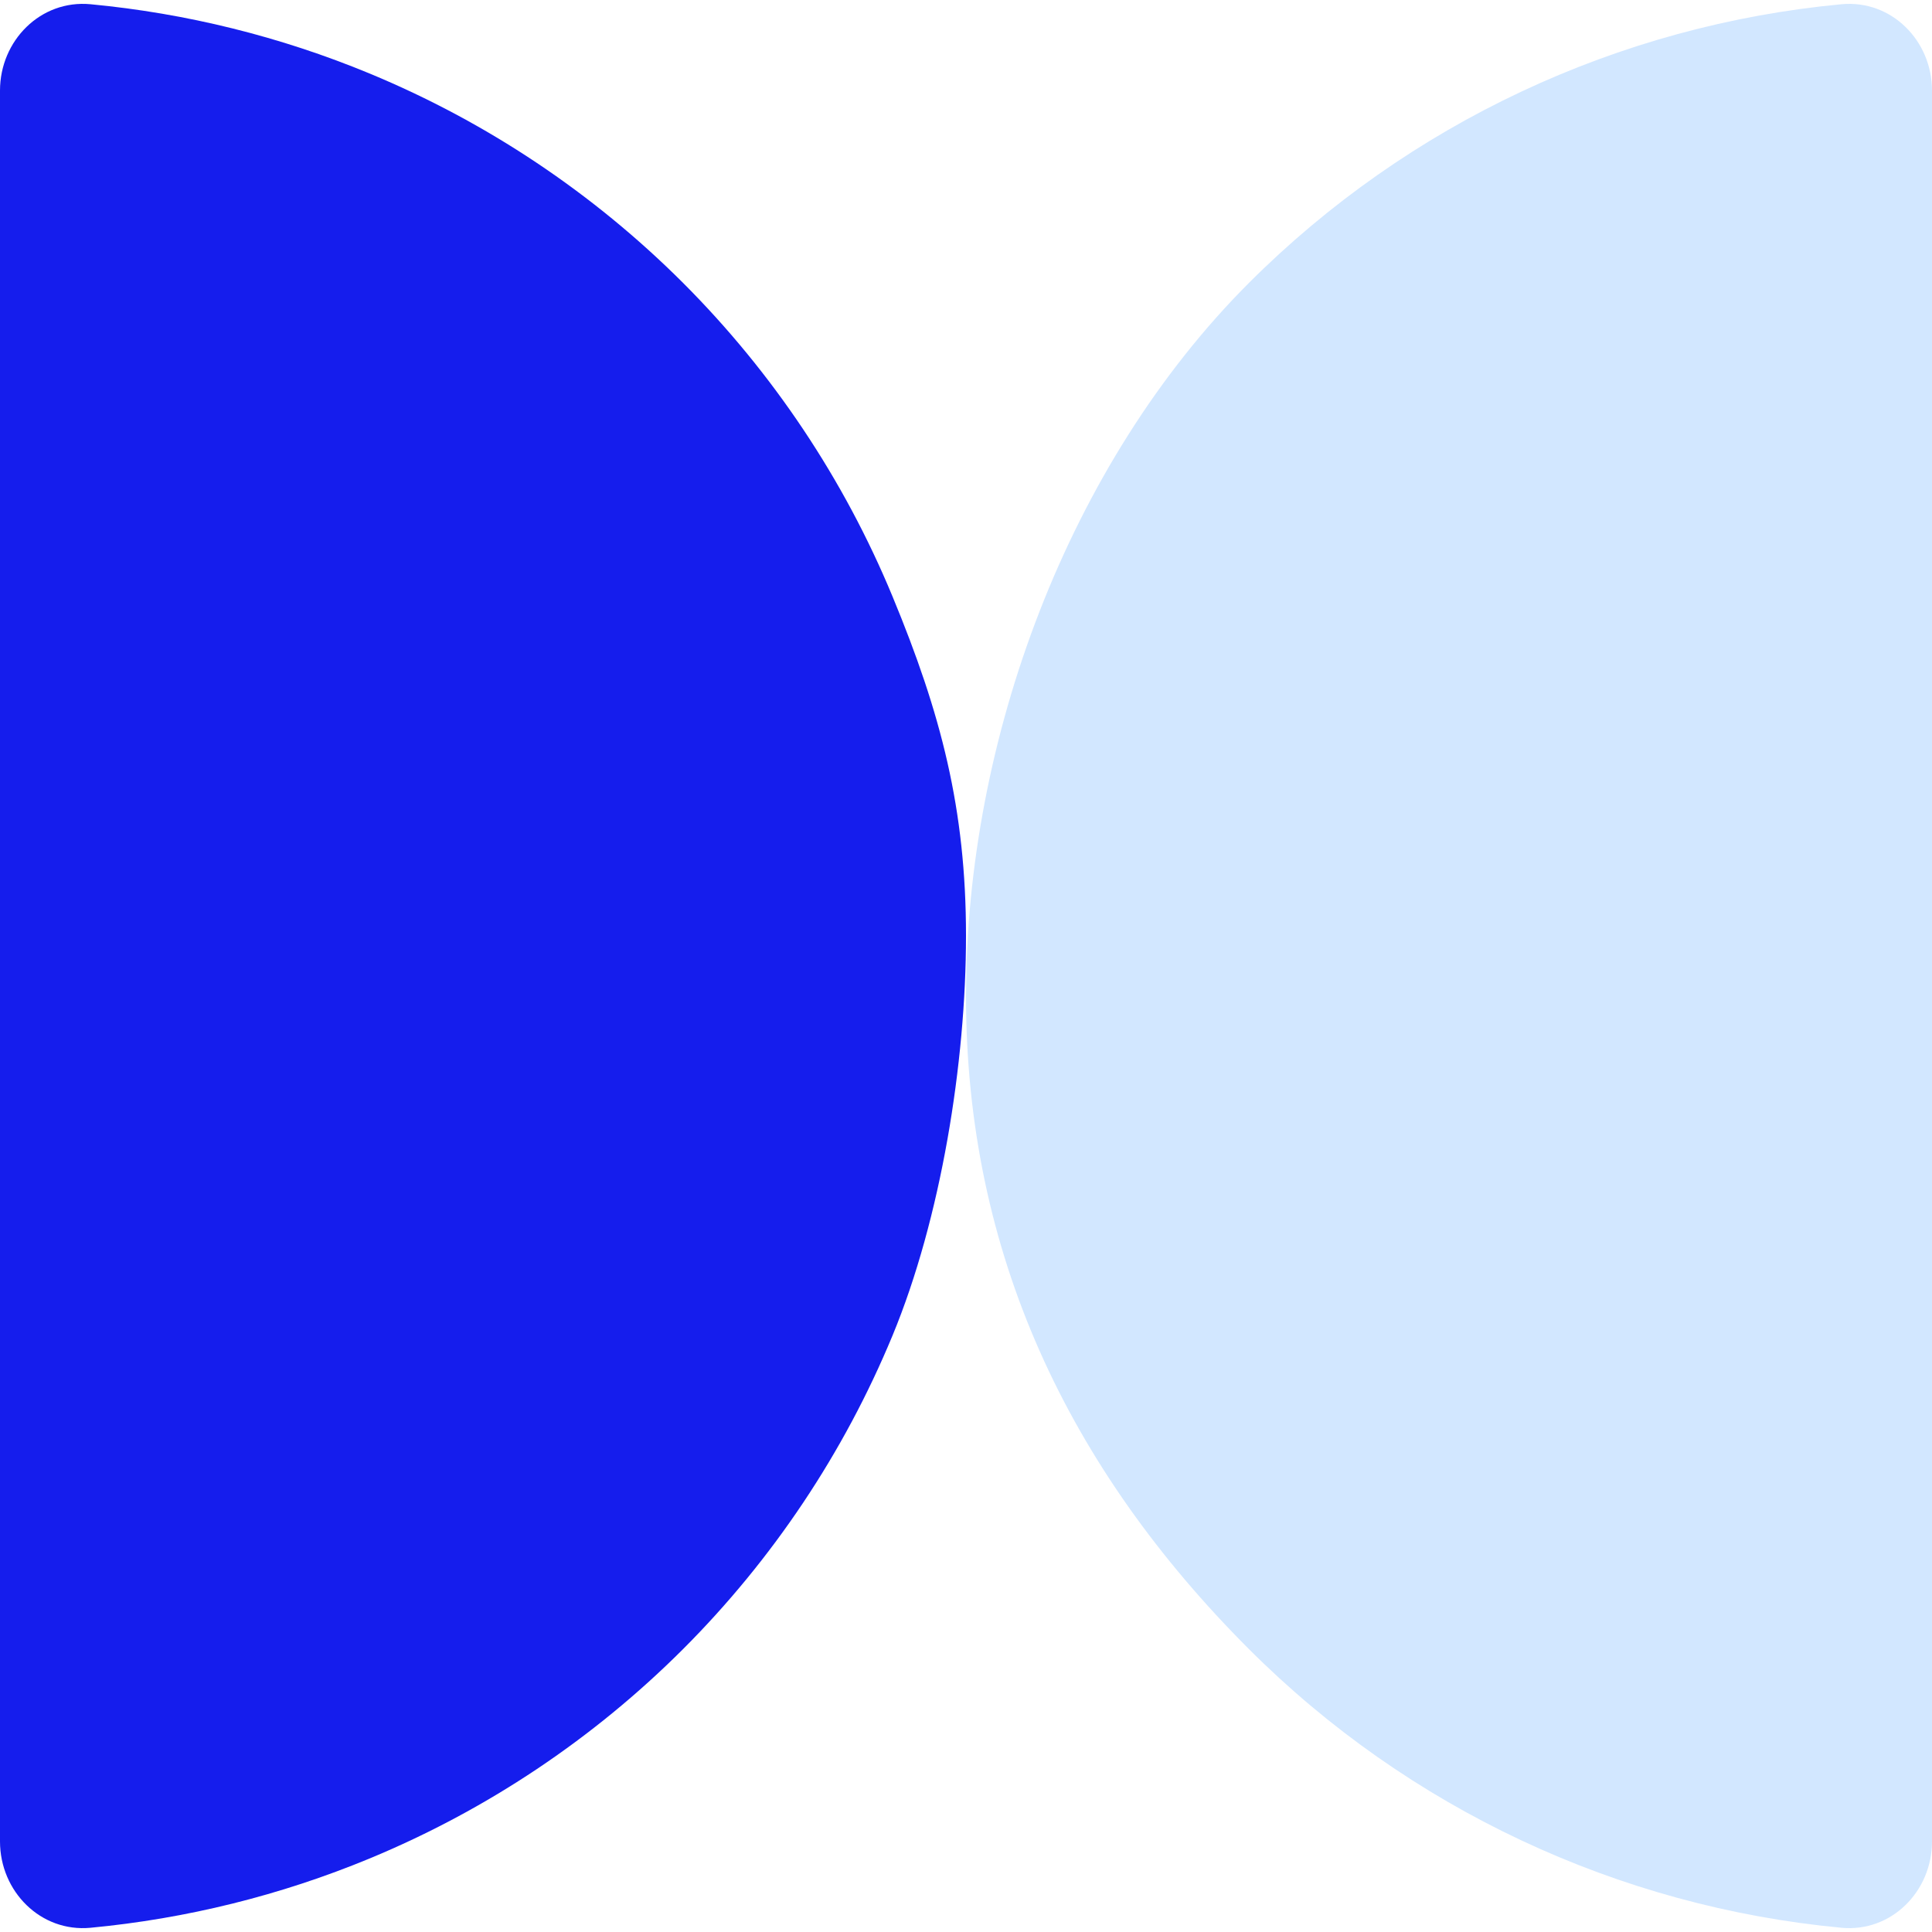
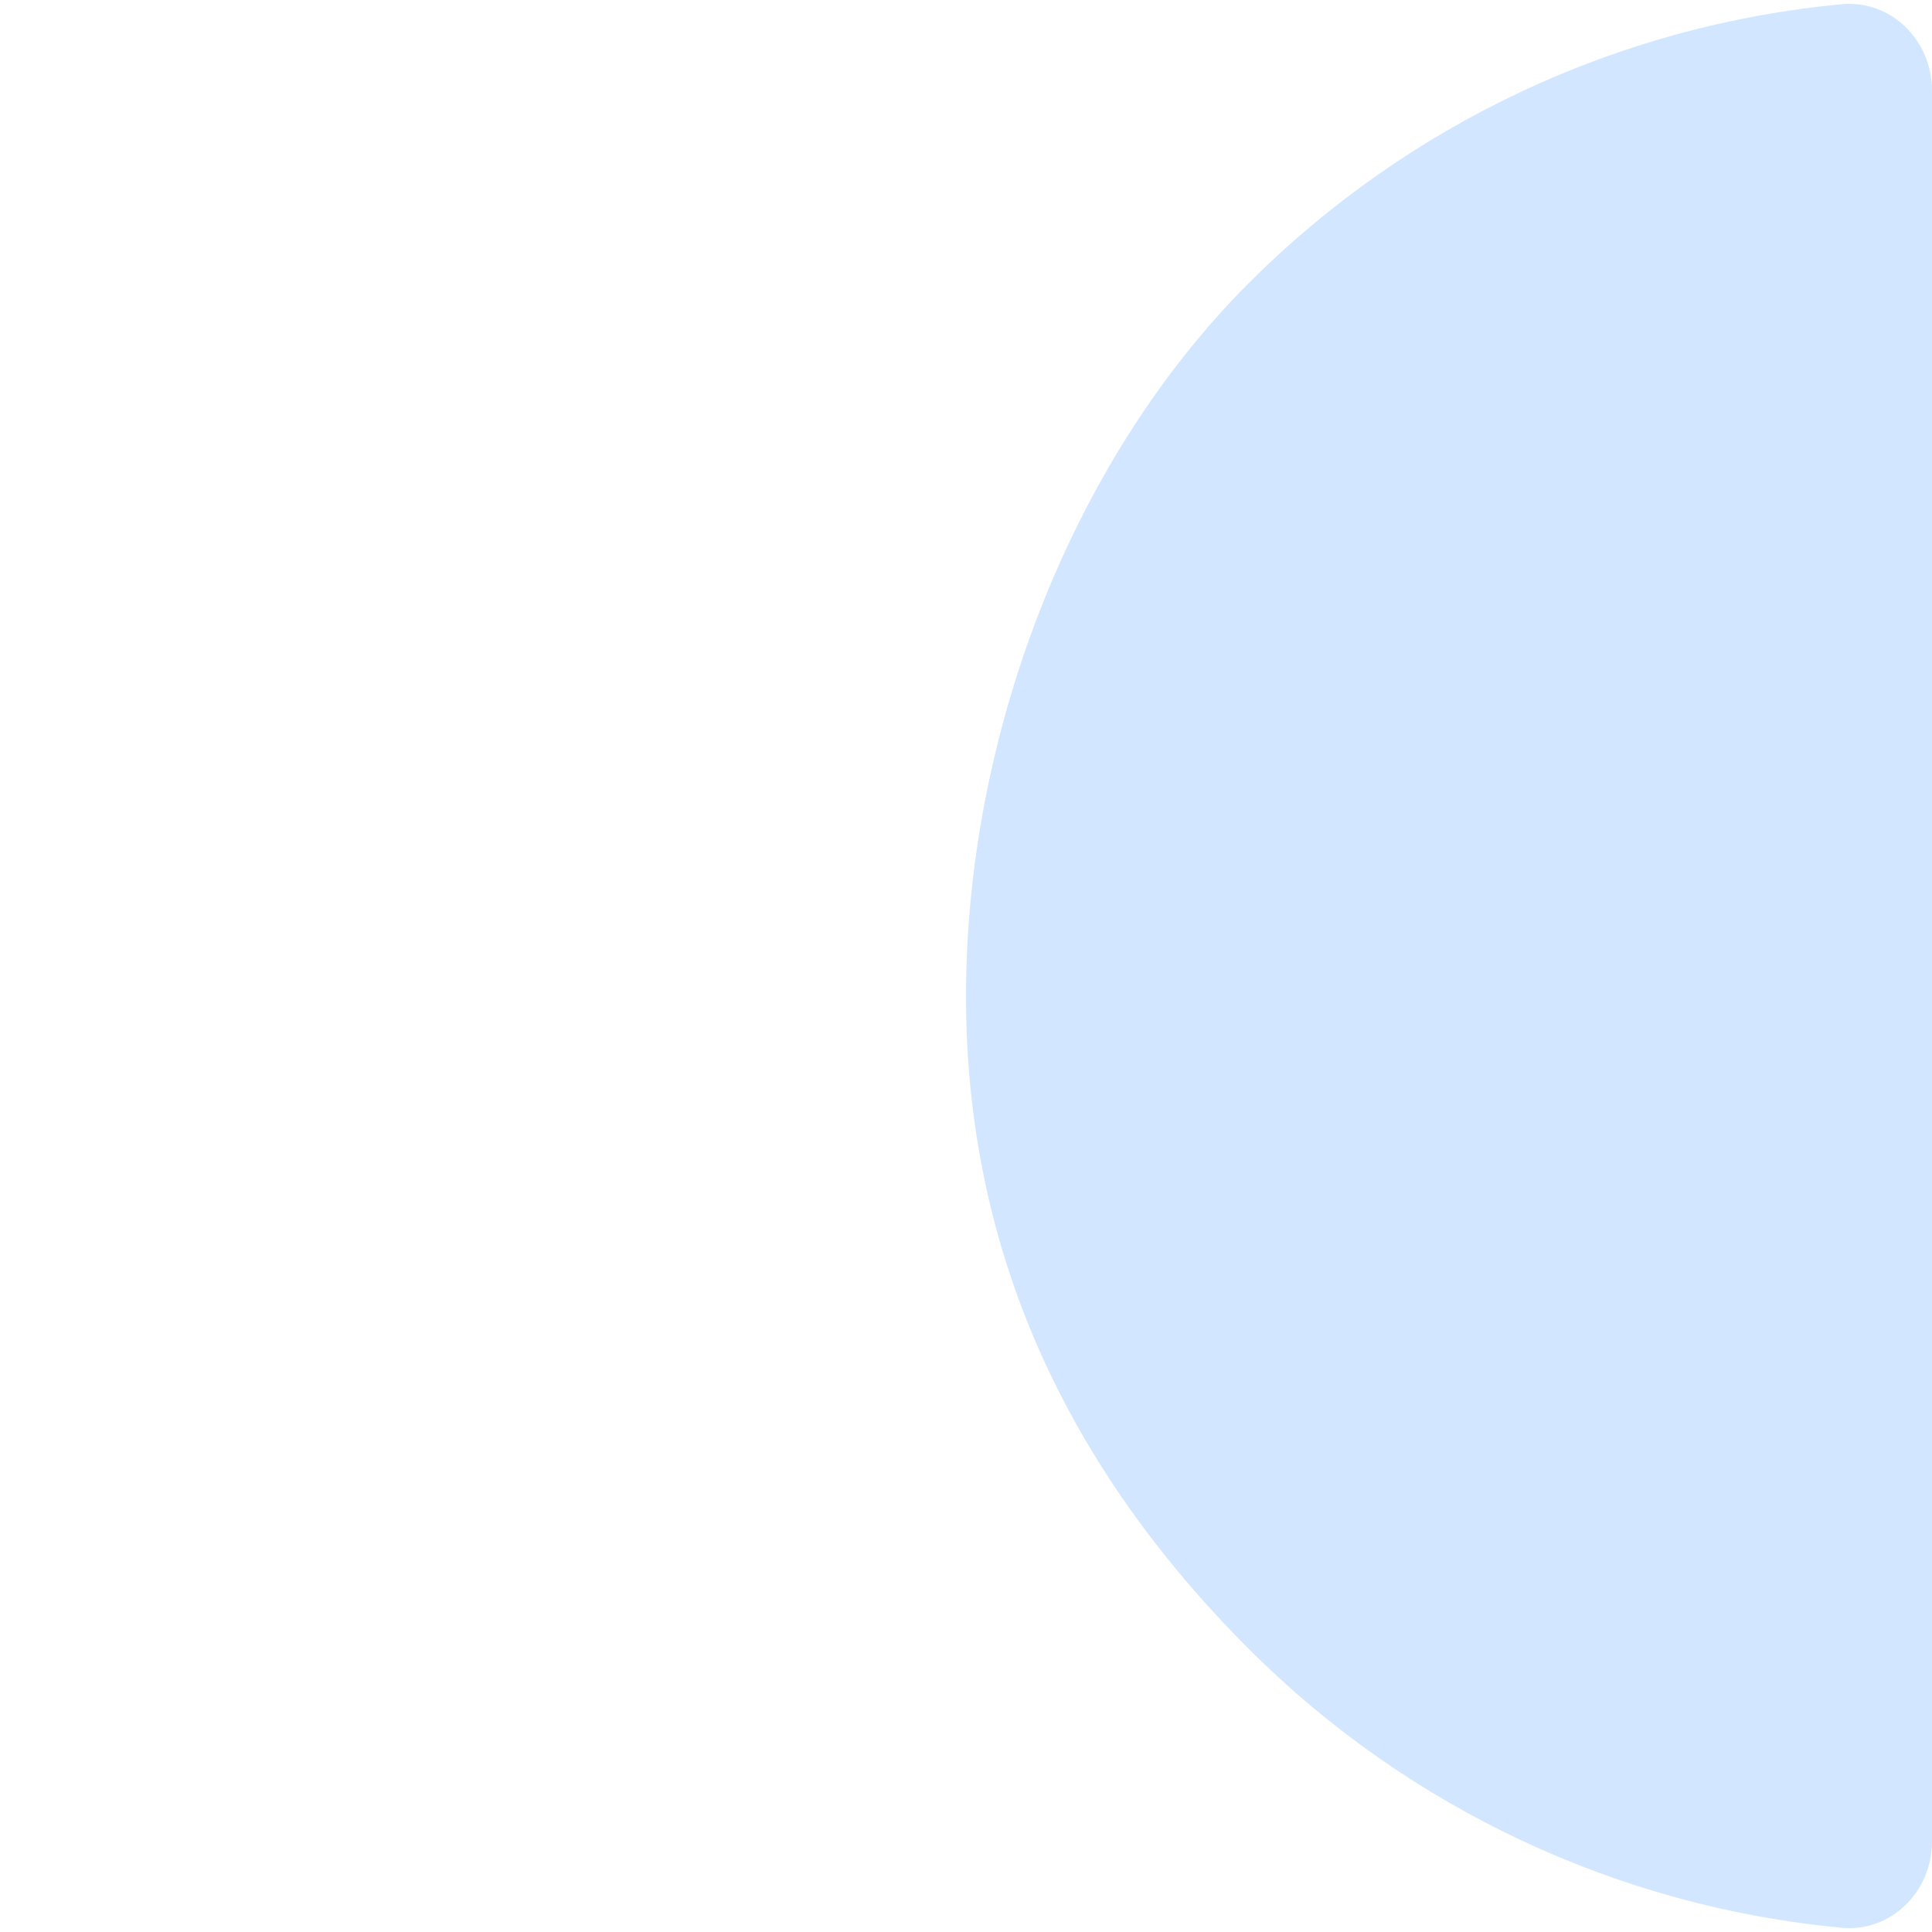
<svg xmlns="http://www.w3.org/2000/svg" width="32" height="32" viewBox="0 0 32 32" fill="none">
-   <path d="M32 1.5C32 0.672 31.327 -0.007 30.502 0.07C26.808 0.417 23.332 2.041 20.686 4.686C17.686 7.687 16 12.257 16 16.5C16 20.744 17.686 24.313 20.686 27.314C23.332 29.959 26.808 31.583 30.502 31.93C31.327 32.007 32 31.328 32 30.5L32 1.5Z" fill="#D2E7FF" />
-   <path d="M0 30.5C0 31.328 0.673 32.007 1.498 31.93C3.085 31.78 4.645 31.394 6.123 30.782C8.064 29.978 9.828 28.799 11.314 27.314C12.799 25.828 13.978 24.064 14.782 22.123C15.586 20.182 16 17.601 16 15.5C16 13.399 15.586 11.818 14.782 9.877C13.978 7.936 12.799 6.172 11.314 4.686C9.828 3.201 8.064 2.022 6.123 1.218C4.645 0.606 3.085 0.22 1.498 0.07C0.673 -0.007 0 0.672 0 1.5L0 30.5Z" fill="#151DED" />
+   <path d="M32 1.5C32 0.672 31.327 -0.007 30.502 0.07C26.808 0.417 23.332 2.041 20.686 4.686C17.686 7.687 16 12.257 16 16.5C16 20.744 17.686 24.313 20.686 27.314C23.332 29.959 26.808 31.583 30.502 31.93C31.327 32.007 32 31.328 32 30.5L32 1.5" fill="#D2E7FF" />
</svg>